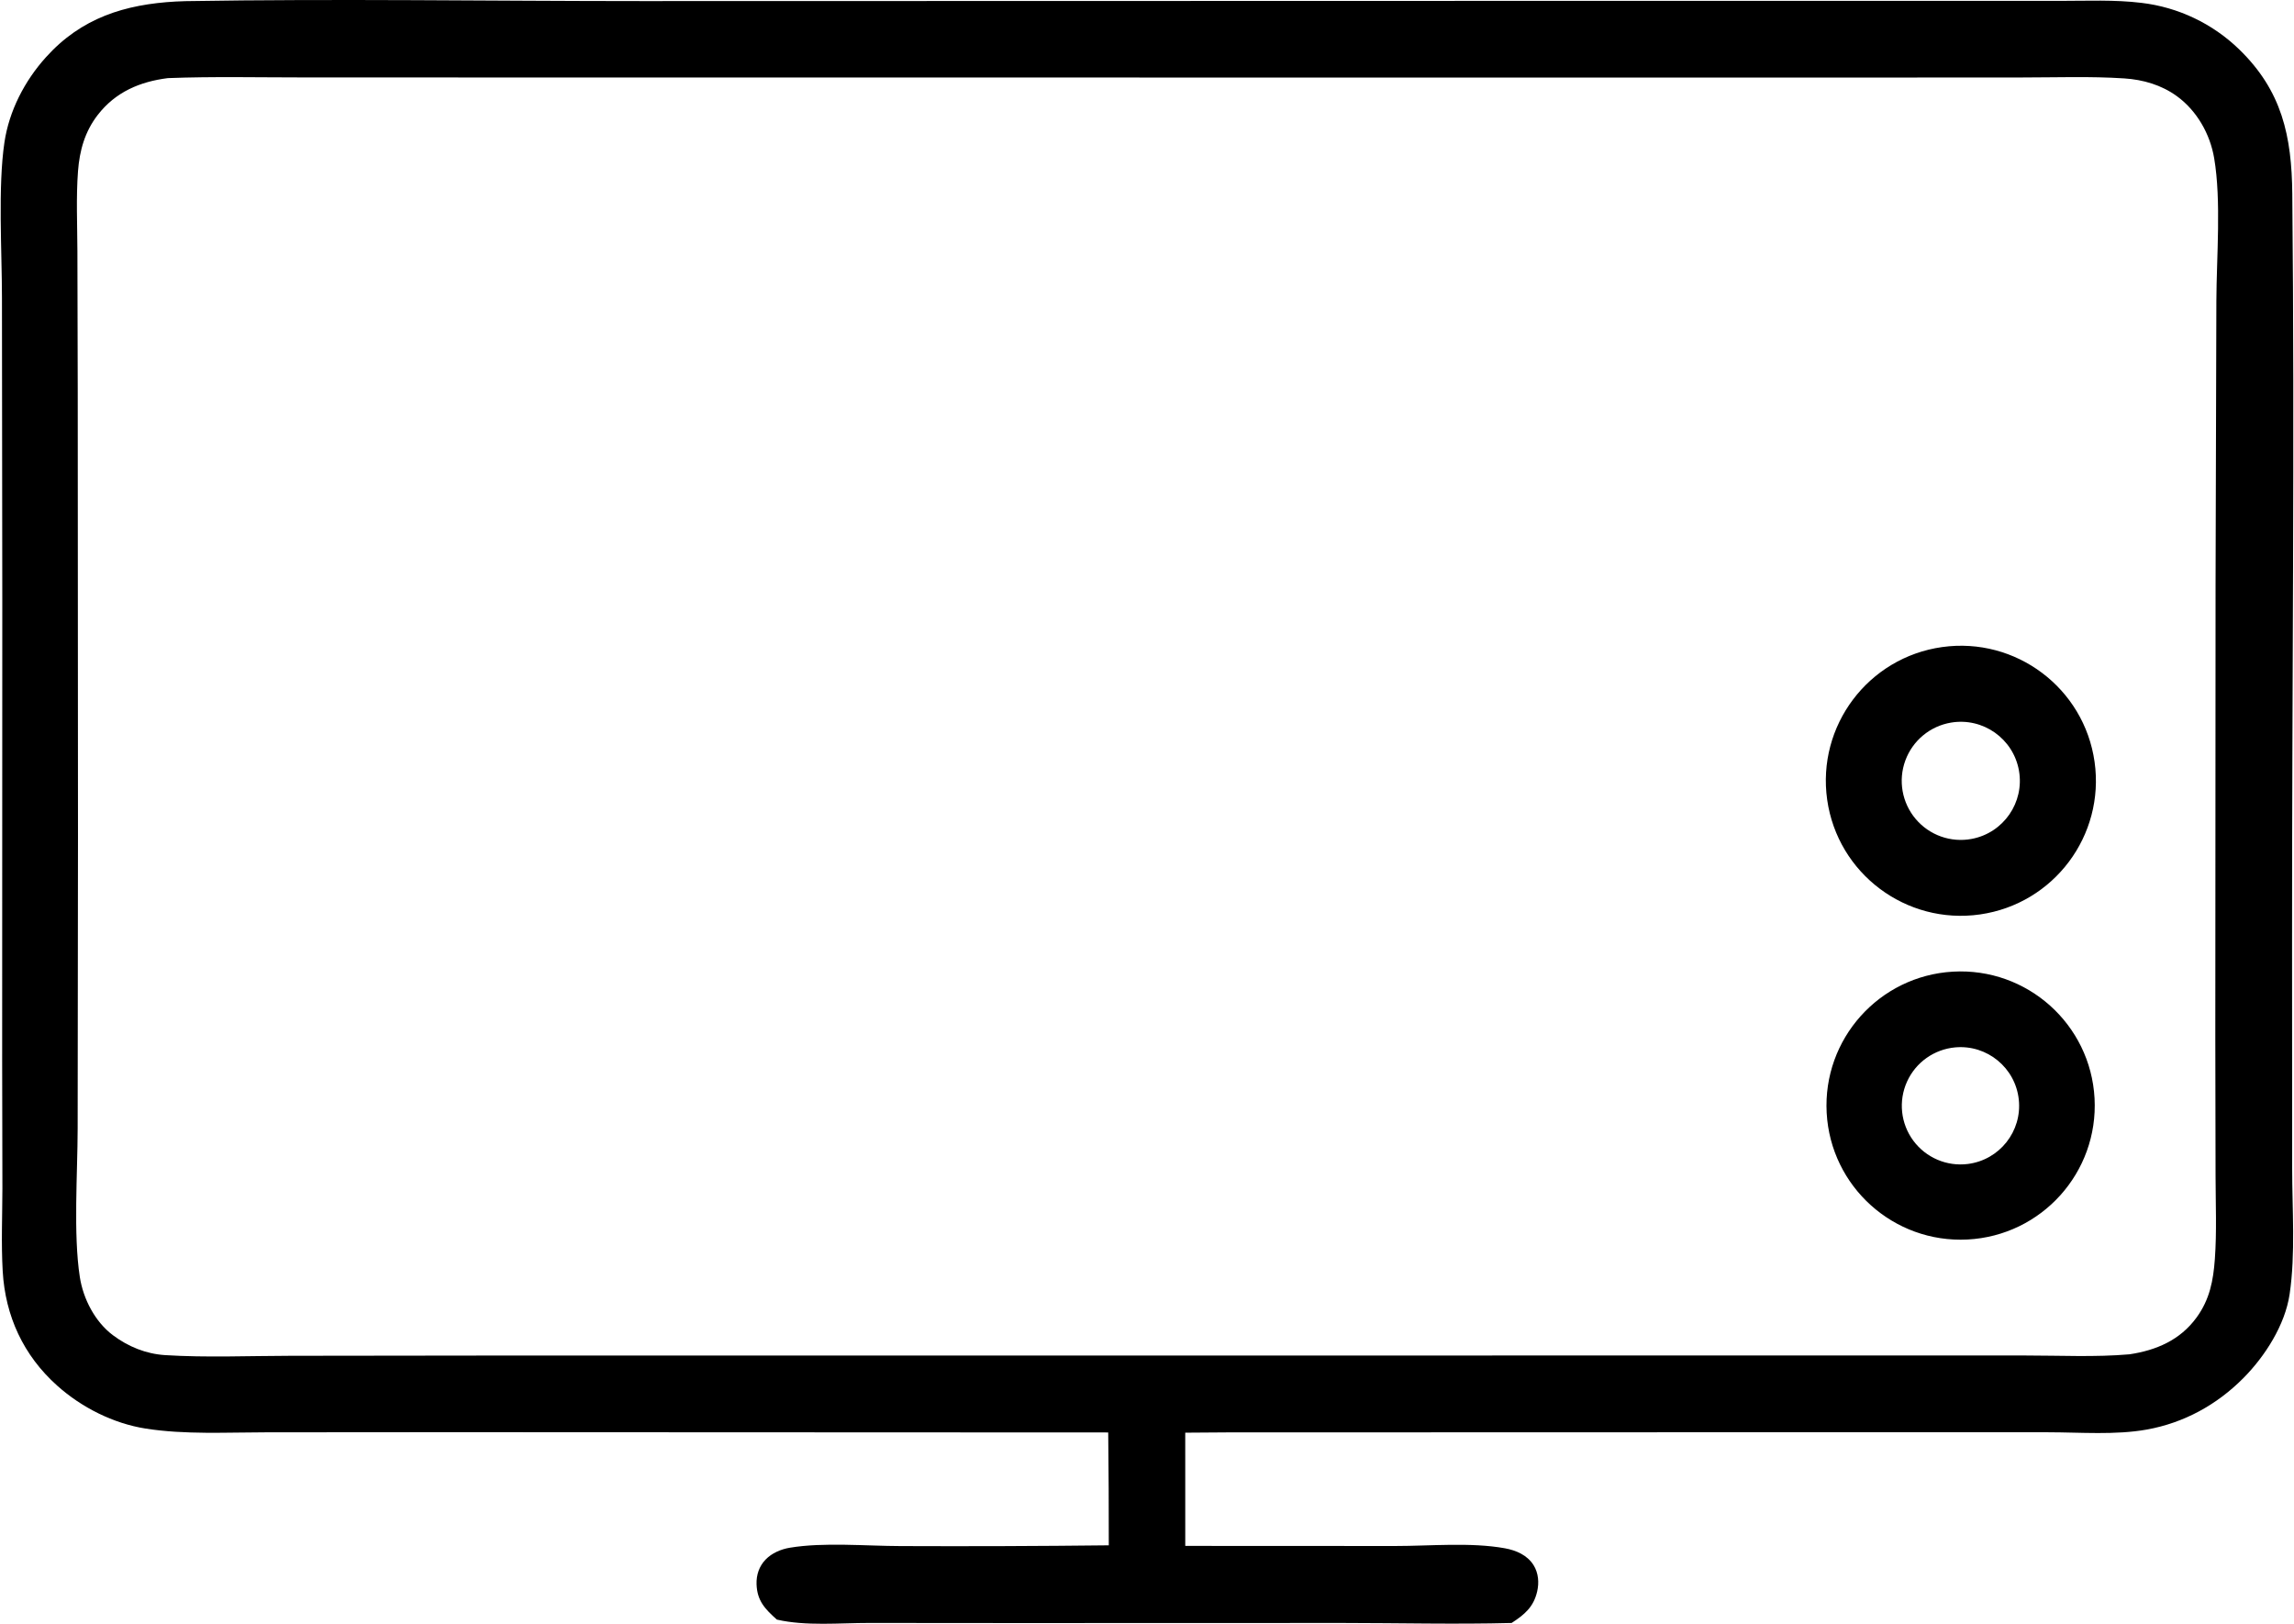
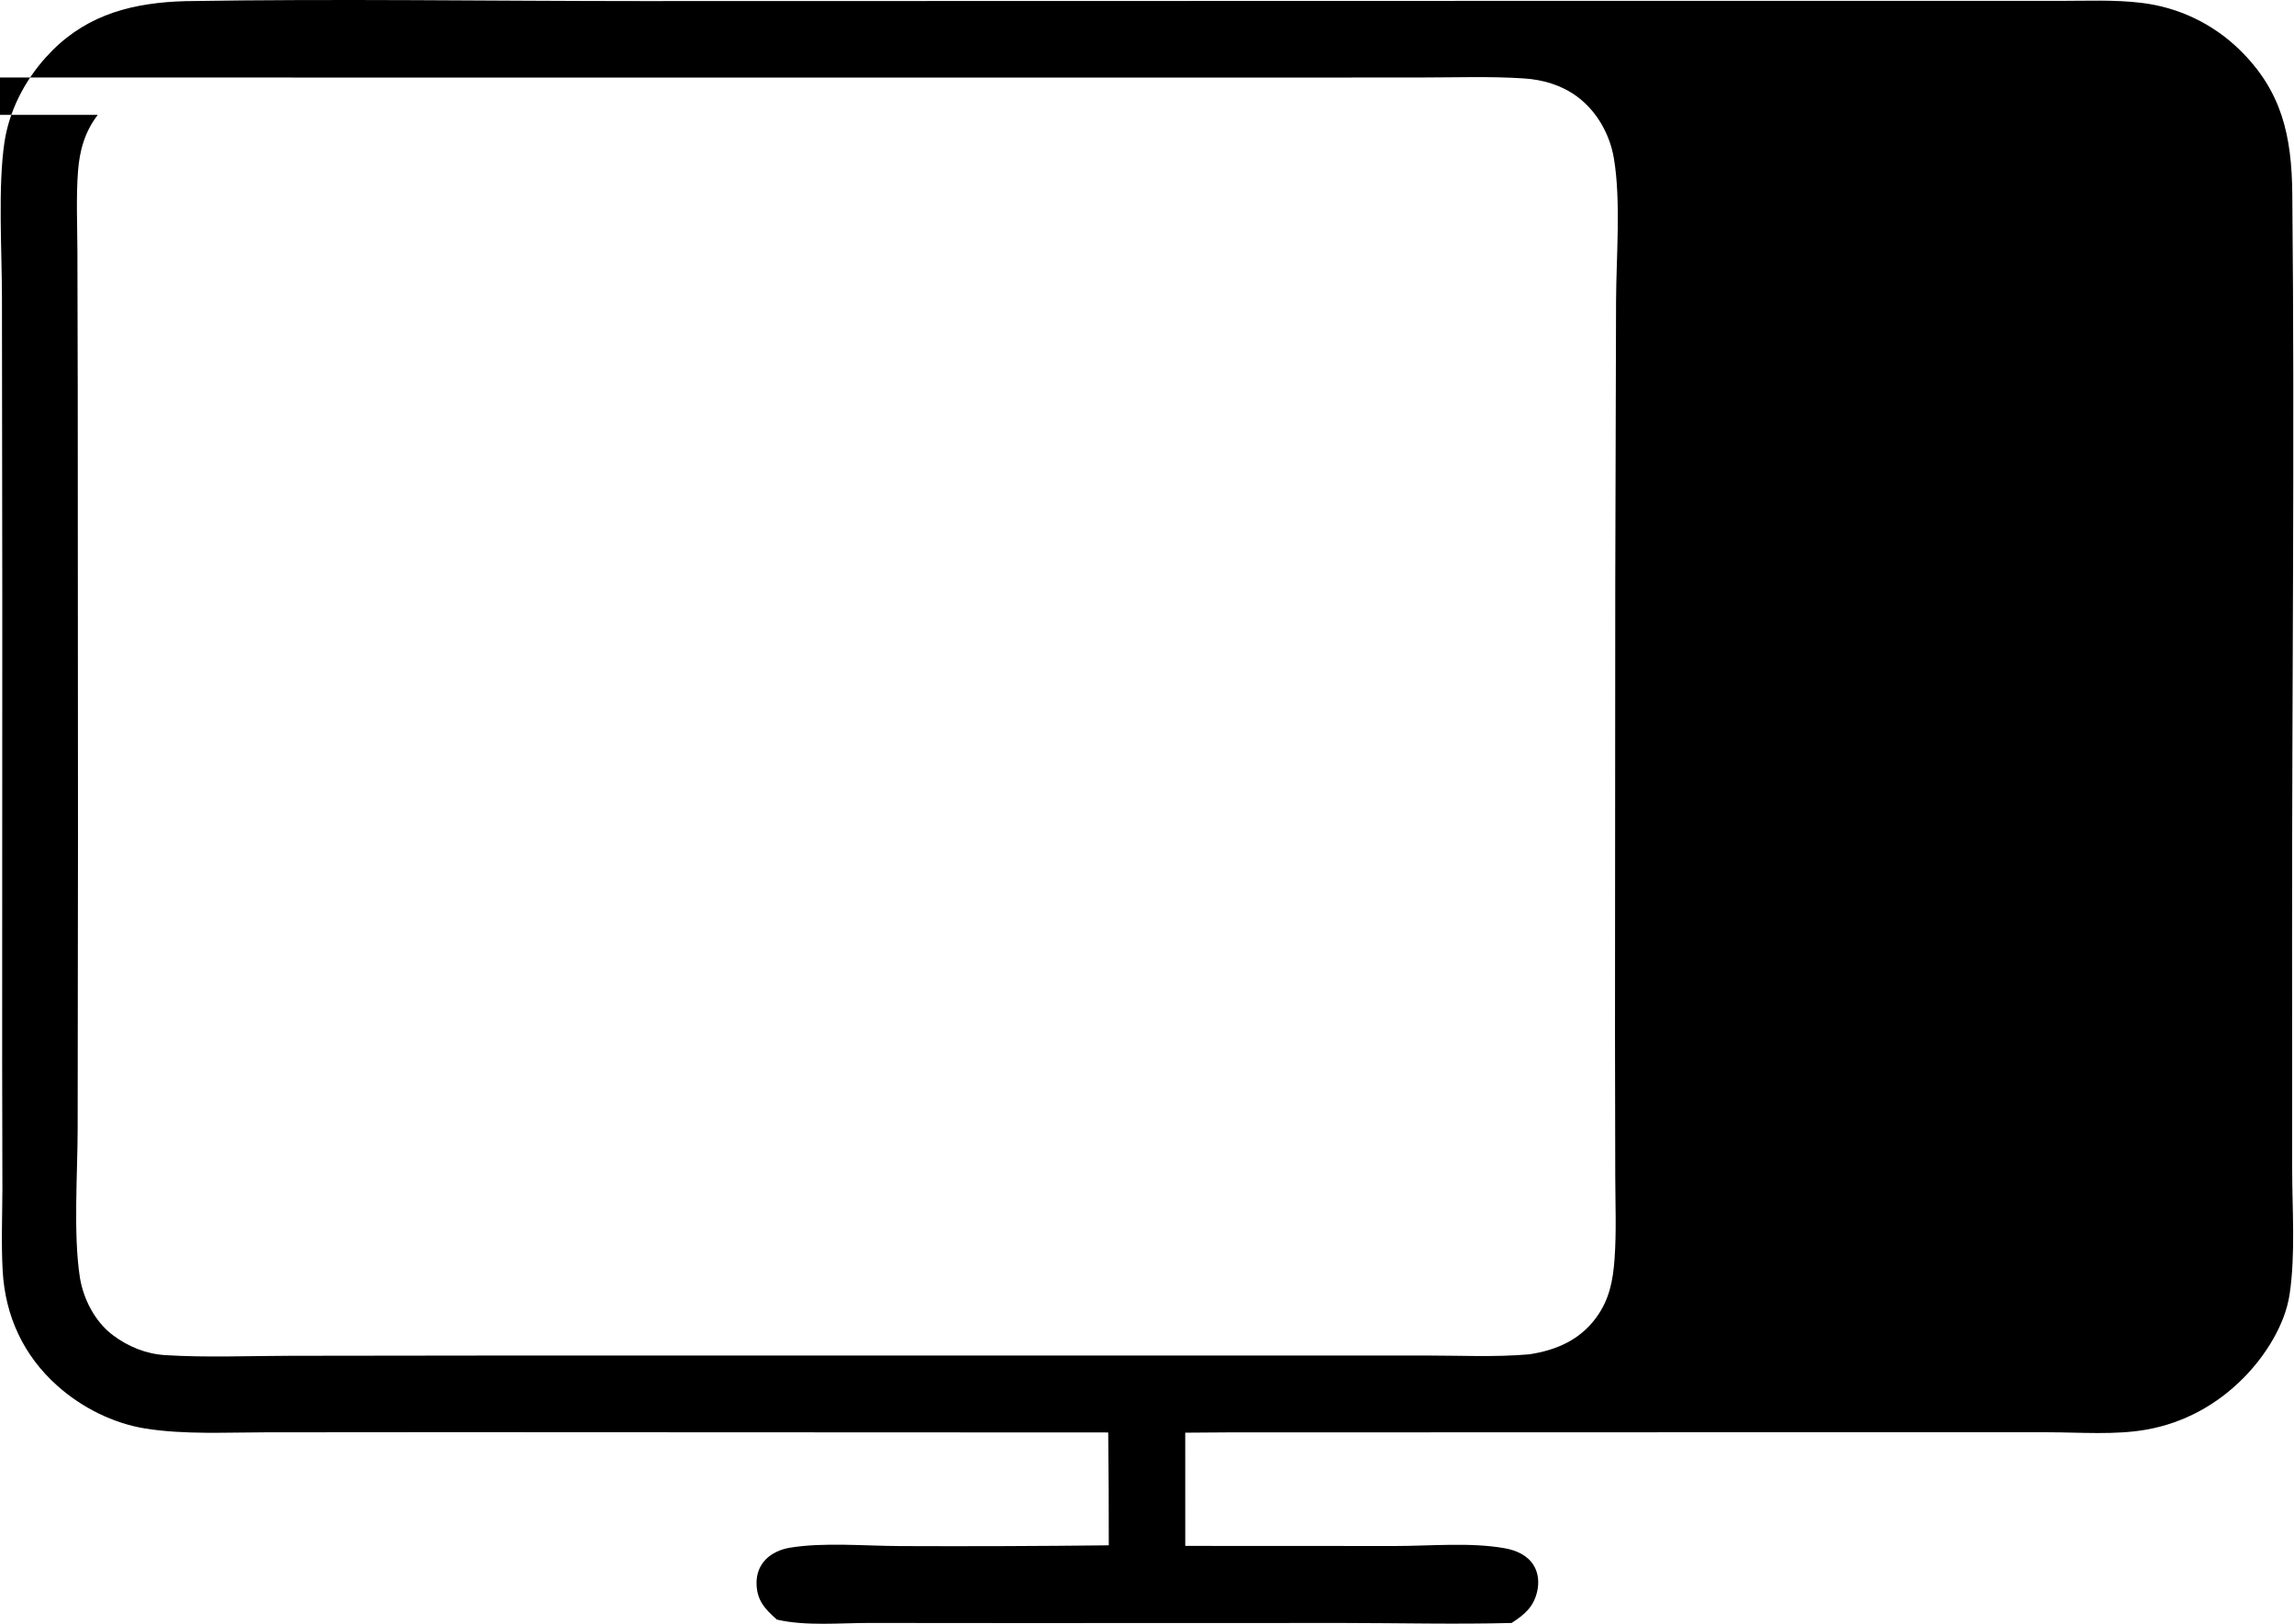
<svg xmlns="http://www.w3.org/2000/svg" viewBox="0 0 582.088 412.307" width="582" height="412">
  <g transform="translate(-220.802, -305.836)">
-     <path d="M265.344,306.22c0.801,-0.05 1.603,-0.081 2.405,-0.095c38.583,-0.642 77.283,-0.015 115.878,-0.016l219.983,-0.051l107.42,-0.003l32.605,0.004c6.84,0.003 13.895,-0.33 20.69,0.503c9.33,1.103 18.035,5.242 24.785,11.778c10.915,10.571 13.375,22.049 13.52,36.756c0.63,63.256 -0.09,126.573 -0.06,189.833l0.025,57.53c0,10.385 0.88,21.74 -0.645,32c-1.16,7.825 -6.245,15.755 -11.72,21.275c-6.73,6.79 -15.075,11.385 -24.53,13.09c-7.98,1.435 -16.915,0.695 -25.04,0.69l-43.665,-0.015l-164.87,0.045l-10.57,0.075l0.005,28.75l53.3,0.025c8.86,0.005 19.16,-0.99 27.84,0.575c2.86,0.515 5.715,1.745 7.305,4.305c1.235,1.995 1.425,4.445 0.895,6.7c-0.92,3.94 -3.21,5.835 -6.48,7.965c-14.25,0.37 -28.605,0.005 -42.865,0l-82.445,0.025l-37.724,-0.03c-7.517,-0.01 -16.195,0.85 -23.514,-0.855c-2.999,-2.675 -5.022,-4.77 -5.158,-8.985c-0.075,-2.35 0.653,-4.555 2.305,-6.265c1.598,-1.65 3.892,-2.62 6.13,-2.995c8.604,-1.435 19.274,-0.44 28.176,-0.42c17.607,0.075 35.214,0.01 52.819,-0.19c0.01,-9.555 -0.04,-19.105 -0.145,-28.66l-166.965,-0.07l-46.8,0.035c-10.092,0.005 -20.606,0.615 -30.592,-0.945c-8.242,-1.29 -16.322,-5.375 -22.52,-10.93c-8.55,-7.66 -13.152,-17.635 -13.806,-29.04c-0.4,-6.955 -0.093,-14.05 -0.077,-21.02l-0.061,-32.4l0.034,-117.039l-0.085,-76.778c-0.007,-11.699 -1.044,-28.133 0.626,-39.375c1.192,-8.03 5.124,-15.614 10.528,-21.619c9.002,-10.002 19.996,-13.441 33.063,-14.164zM245.454,335.008c-3.276,4.231 -4.621,9.025 -5.018,14.278c-0.505,6.691 -0.176,13.589 -0.154,20.299l0.085,35.775l0.063,112.936l-0.084,74.14c-0.017,11.37 -1.131,26.785 0.551,37.66c0.859,5.555 3.853,11.36 8.399,14.77c3.886,2.91 8.381,4.75 13.248,5.06c10.53,0.66 21.301,0.185 31.863,0.17l58.48,-0.07h181.588l152.415,-0.005h47.95c8.73,-0.005 17.76,0.455 26.45,-0.3c6.82,-1.02 12.865,-3.61 17.045,-9.355c3.325,-4.57 4.24,-9.34 4.635,-14.835c0.505,-6.935 0.195,-14.025 0.18,-20.985l-0.065,-35.345l0.065,-114.95l0.205,-71.984c0.04,-11.201 1.28,-25.381 -0.56,-36.267c-1.035,-6.139 -4.395,-12.056 -9.46,-15.739c-3.925,-2.853 -8.565,-4.199 -13.36,-4.515c-8.61,-0.567 -17.385,-0.236 -26.015,-0.237l-46.03,0.024l-140.3,-0.007l-188.506,-0.014l-61.222,-0.013c-11.524,0.002 -23.125,-0.266 -34.639,0.172c-7.107,0.895 -13.296,3.511 -17.808,9.339zM713.715,470.14c18.735,-2.632 36.06,10.407 38.715,29.137c2.655,18.732 -10.365,36.072 -29.09,38.752c-18.76,2.68 -36.14,-10.365 -38.8,-29.125c-2.66,-18.765 10.41,-36.128 29.175,-38.764zM704.385,498.938c-1.86,5.062 -0.855,10.737 2.63,14.857c3.48,4.12 8.91,6.05 14.21,5.055c8.085,-1.52 13.435,-9.26 12.005,-17.355c-1.435,-8.095 -9.115,-13.528 -17.225,-12.181c-5.325,0.884 -9.76,4.559 -11.62,9.623zM716.465,552.555c18.82,-1.075 34.94,13.335 35.96,32.16c1.015,18.825 -13.45,34.895 -32.275,35.855c-18.745,0.955 -34.725,-13.435 -35.74,-32.17c-1.015,-18.74 13.32,-34.77 32.055,-35.845zM704.81,580.49c-2.22,4.915 -1.61,10.64 1.595,14.975c3.205,4.335 8.5,6.6 13.845,5.925c8.045,-1.015 13.8,-8.285 12.94,-16.35c-0.86,-8.065 -8.015,-13.96 -16.095,-13.26c-5.37,0.47 -10.07,3.8 -12.285,8.71z" fill="#000000" fill-rule="nonzero" stroke="none" stroke-width="1" stroke-linecap="butt" stroke-linejoin="miter" stroke-miterlimit="10" stroke-dashoffset="0" />
+     <path d="M265.344,306.22c0.801,-0.05 1.603,-0.081 2.405,-0.095c38.583,-0.642 77.283,-0.015 115.878,-0.016l219.983,-0.051l107.42,-0.003l32.605,0.004c6.84,0.003 13.895,-0.33 20.69,0.503c9.33,1.103 18.035,5.242 24.785,11.778c10.915,10.571 13.375,22.049 13.52,36.756c0.63,63.256 -0.09,126.573 -0.06,189.833l0.025,57.53c0,10.385 0.88,21.74 -0.645,32c-1.16,7.825 -6.245,15.755 -11.72,21.275c-6.73,6.79 -15.075,11.385 -24.53,13.09c-7.98,1.435 -16.915,0.695 -25.04,0.69l-43.665,-0.015l-164.87,0.045l-10.57,0.075l0.005,28.75l53.3,0.025c8.86,0.005 19.16,-0.99 27.84,0.575c2.86,0.515 5.715,1.745 7.305,4.305c1.235,1.995 1.425,4.445 0.895,6.7c-0.92,3.94 -3.21,5.835 -6.48,7.965c-14.25,0.37 -28.605,0.005 -42.865,0l-82.445,0.025l-37.724,-0.03c-7.517,-0.01 -16.195,0.85 -23.514,-0.855c-2.999,-2.675 -5.022,-4.77 -5.158,-8.985c-0.075,-2.35 0.653,-4.555 2.305,-6.265c1.598,-1.65 3.892,-2.62 6.13,-2.995c8.604,-1.435 19.274,-0.44 28.176,-0.42c17.607,0.075 35.214,0.01 52.819,-0.19c0.01,-9.555 -0.04,-19.105 -0.145,-28.66l-166.965,-0.07l-46.8,0.035c-10.092,0.005 -20.606,0.615 -30.592,-0.945c-8.242,-1.29 -16.322,-5.375 -22.52,-10.93c-8.55,-7.66 -13.152,-17.635 -13.806,-29.04c-0.4,-6.955 -0.093,-14.05 -0.077,-21.02l-0.061,-32.4l0.034,-117.039l-0.085,-76.778c-0.007,-11.699 -1.044,-28.133 0.626,-39.375c1.192,-8.03 5.124,-15.614 10.528,-21.619c9.002,-10.002 19.996,-13.441 33.063,-14.164zM245.454,335.008c-3.276,4.231 -4.621,9.025 -5.018,14.278c-0.505,6.691 -0.176,13.589 -0.154,20.299l0.085,35.775l0.063,112.936l-0.084,74.14c-0.017,11.37 -1.131,26.785 0.551,37.66c0.859,5.555 3.853,11.36 8.399,14.77c3.886,2.91 8.381,4.75 13.248,5.06c10.53,0.66 21.301,0.185 31.863,0.17l58.48,-0.07h181.588h47.95c8.73,-0.005 17.76,0.455 26.45,-0.3c6.82,-1.02 12.865,-3.61 17.045,-9.355c3.325,-4.57 4.24,-9.34 4.635,-14.835c0.505,-6.935 0.195,-14.025 0.18,-20.985l-0.065,-35.345l0.065,-114.95l0.205,-71.984c0.04,-11.201 1.28,-25.381 -0.56,-36.267c-1.035,-6.139 -4.395,-12.056 -9.46,-15.739c-3.925,-2.853 -8.565,-4.199 -13.36,-4.515c-8.61,-0.567 -17.385,-0.236 -26.015,-0.237l-46.03,0.024l-140.3,-0.007l-188.506,-0.014l-61.222,-0.013c-11.524,0.002 -23.125,-0.266 -34.639,0.172c-7.107,0.895 -13.296,3.511 -17.808,9.339zM713.715,470.14c18.735,-2.632 36.06,10.407 38.715,29.137c2.655,18.732 -10.365,36.072 -29.09,38.752c-18.76,2.68 -36.14,-10.365 -38.8,-29.125c-2.66,-18.765 10.41,-36.128 29.175,-38.764zM704.385,498.938c-1.86,5.062 -0.855,10.737 2.63,14.857c3.48,4.12 8.91,6.05 14.21,5.055c8.085,-1.52 13.435,-9.26 12.005,-17.355c-1.435,-8.095 -9.115,-13.528 -17.225,-12.181c-5.325,0.884 -9.76,4.559 -11.62,9.623zM716.465,552.555c18.82,-1.075 34.94,13.335 35.96,32.16c1.015,18.825 -13.45,34.895 -32.275,35.855c-18.745,0.955 -34.725,-13.435 -35.74,-32.17c-1.015,-18.74 13.32,-34.77 32.055,-35.845zM704.81,580.49c-2.22,4.915 -1.61,10.64 1.595,14.975c3.205,4.335 8.5,6.6 13.845,5.925c8.045,-1.015 13.8,-8.285 12.94,-16.35c-0.86,-8.065 -8.015,-13.96 -16.095,-13.26c-5.37,0.47 -10.07,3.8 -12.285,8.71z" fill="#000000" fill-rule="nonzero" stroke="none" stroke-width="1" stroke-linecap="butt" stroke-linejoin="miter" stroke-miterlimit="10" stroke-dashoffset="0" />
  </g>
</svg>